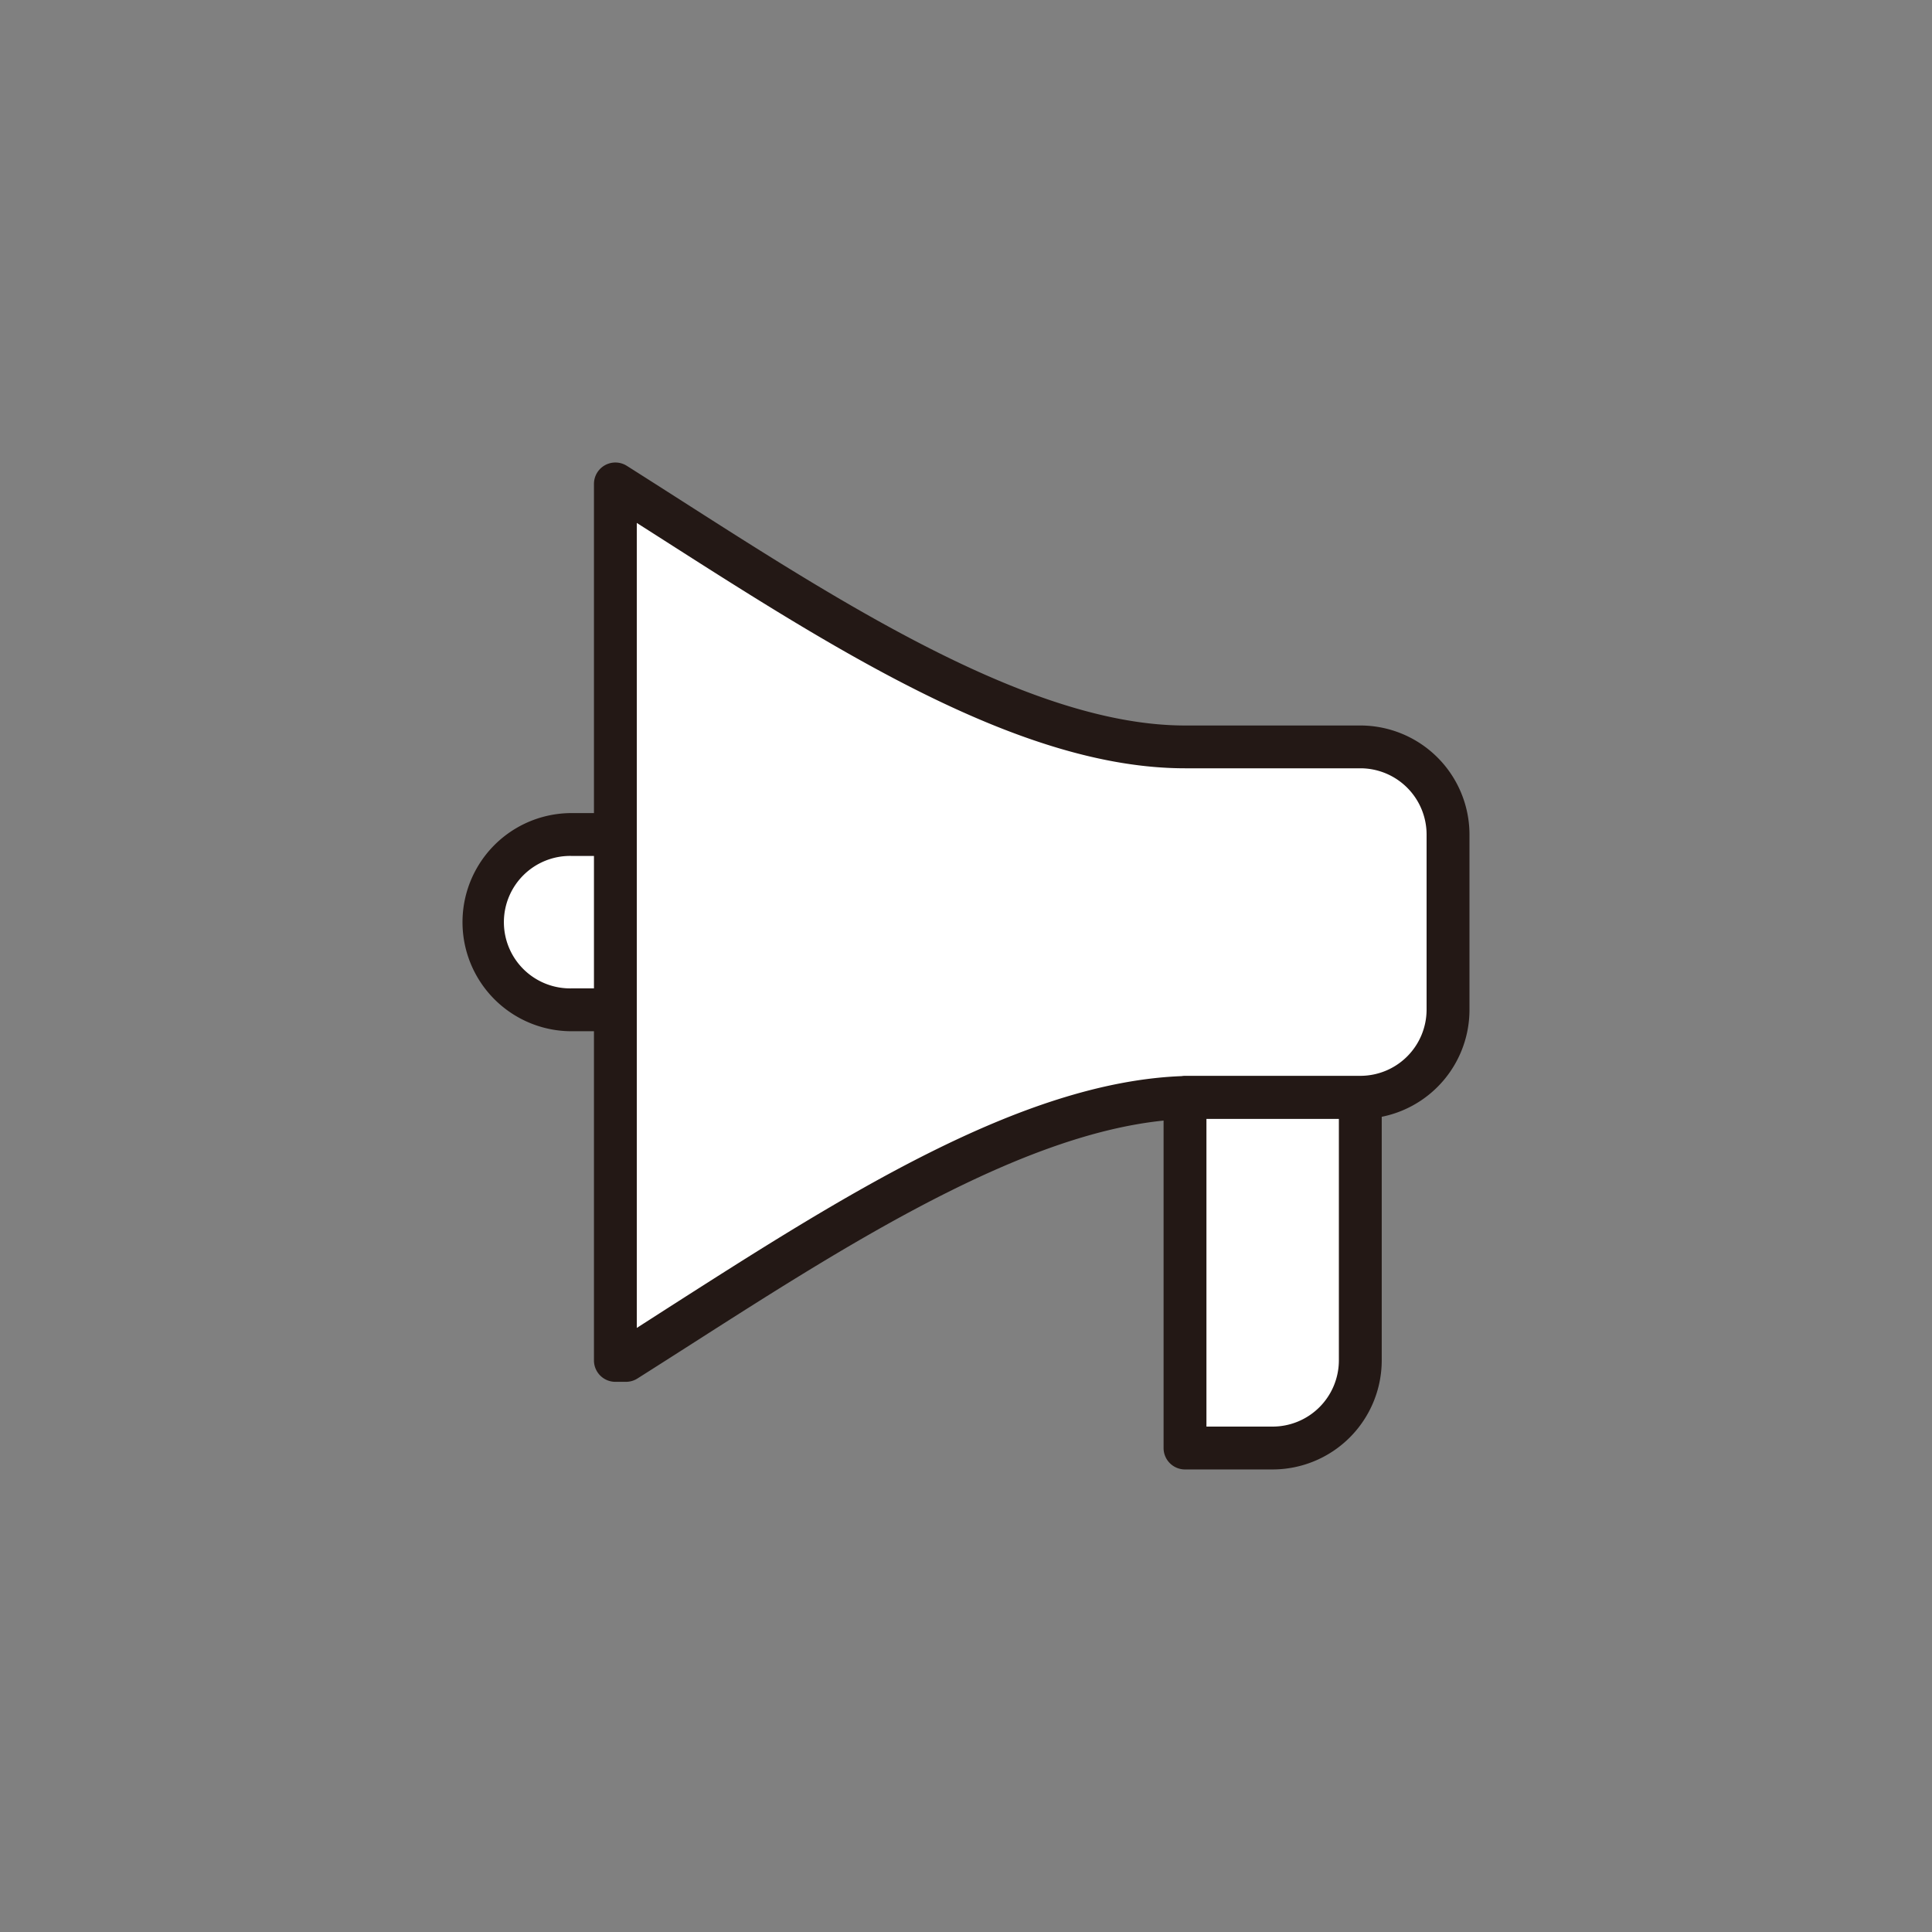
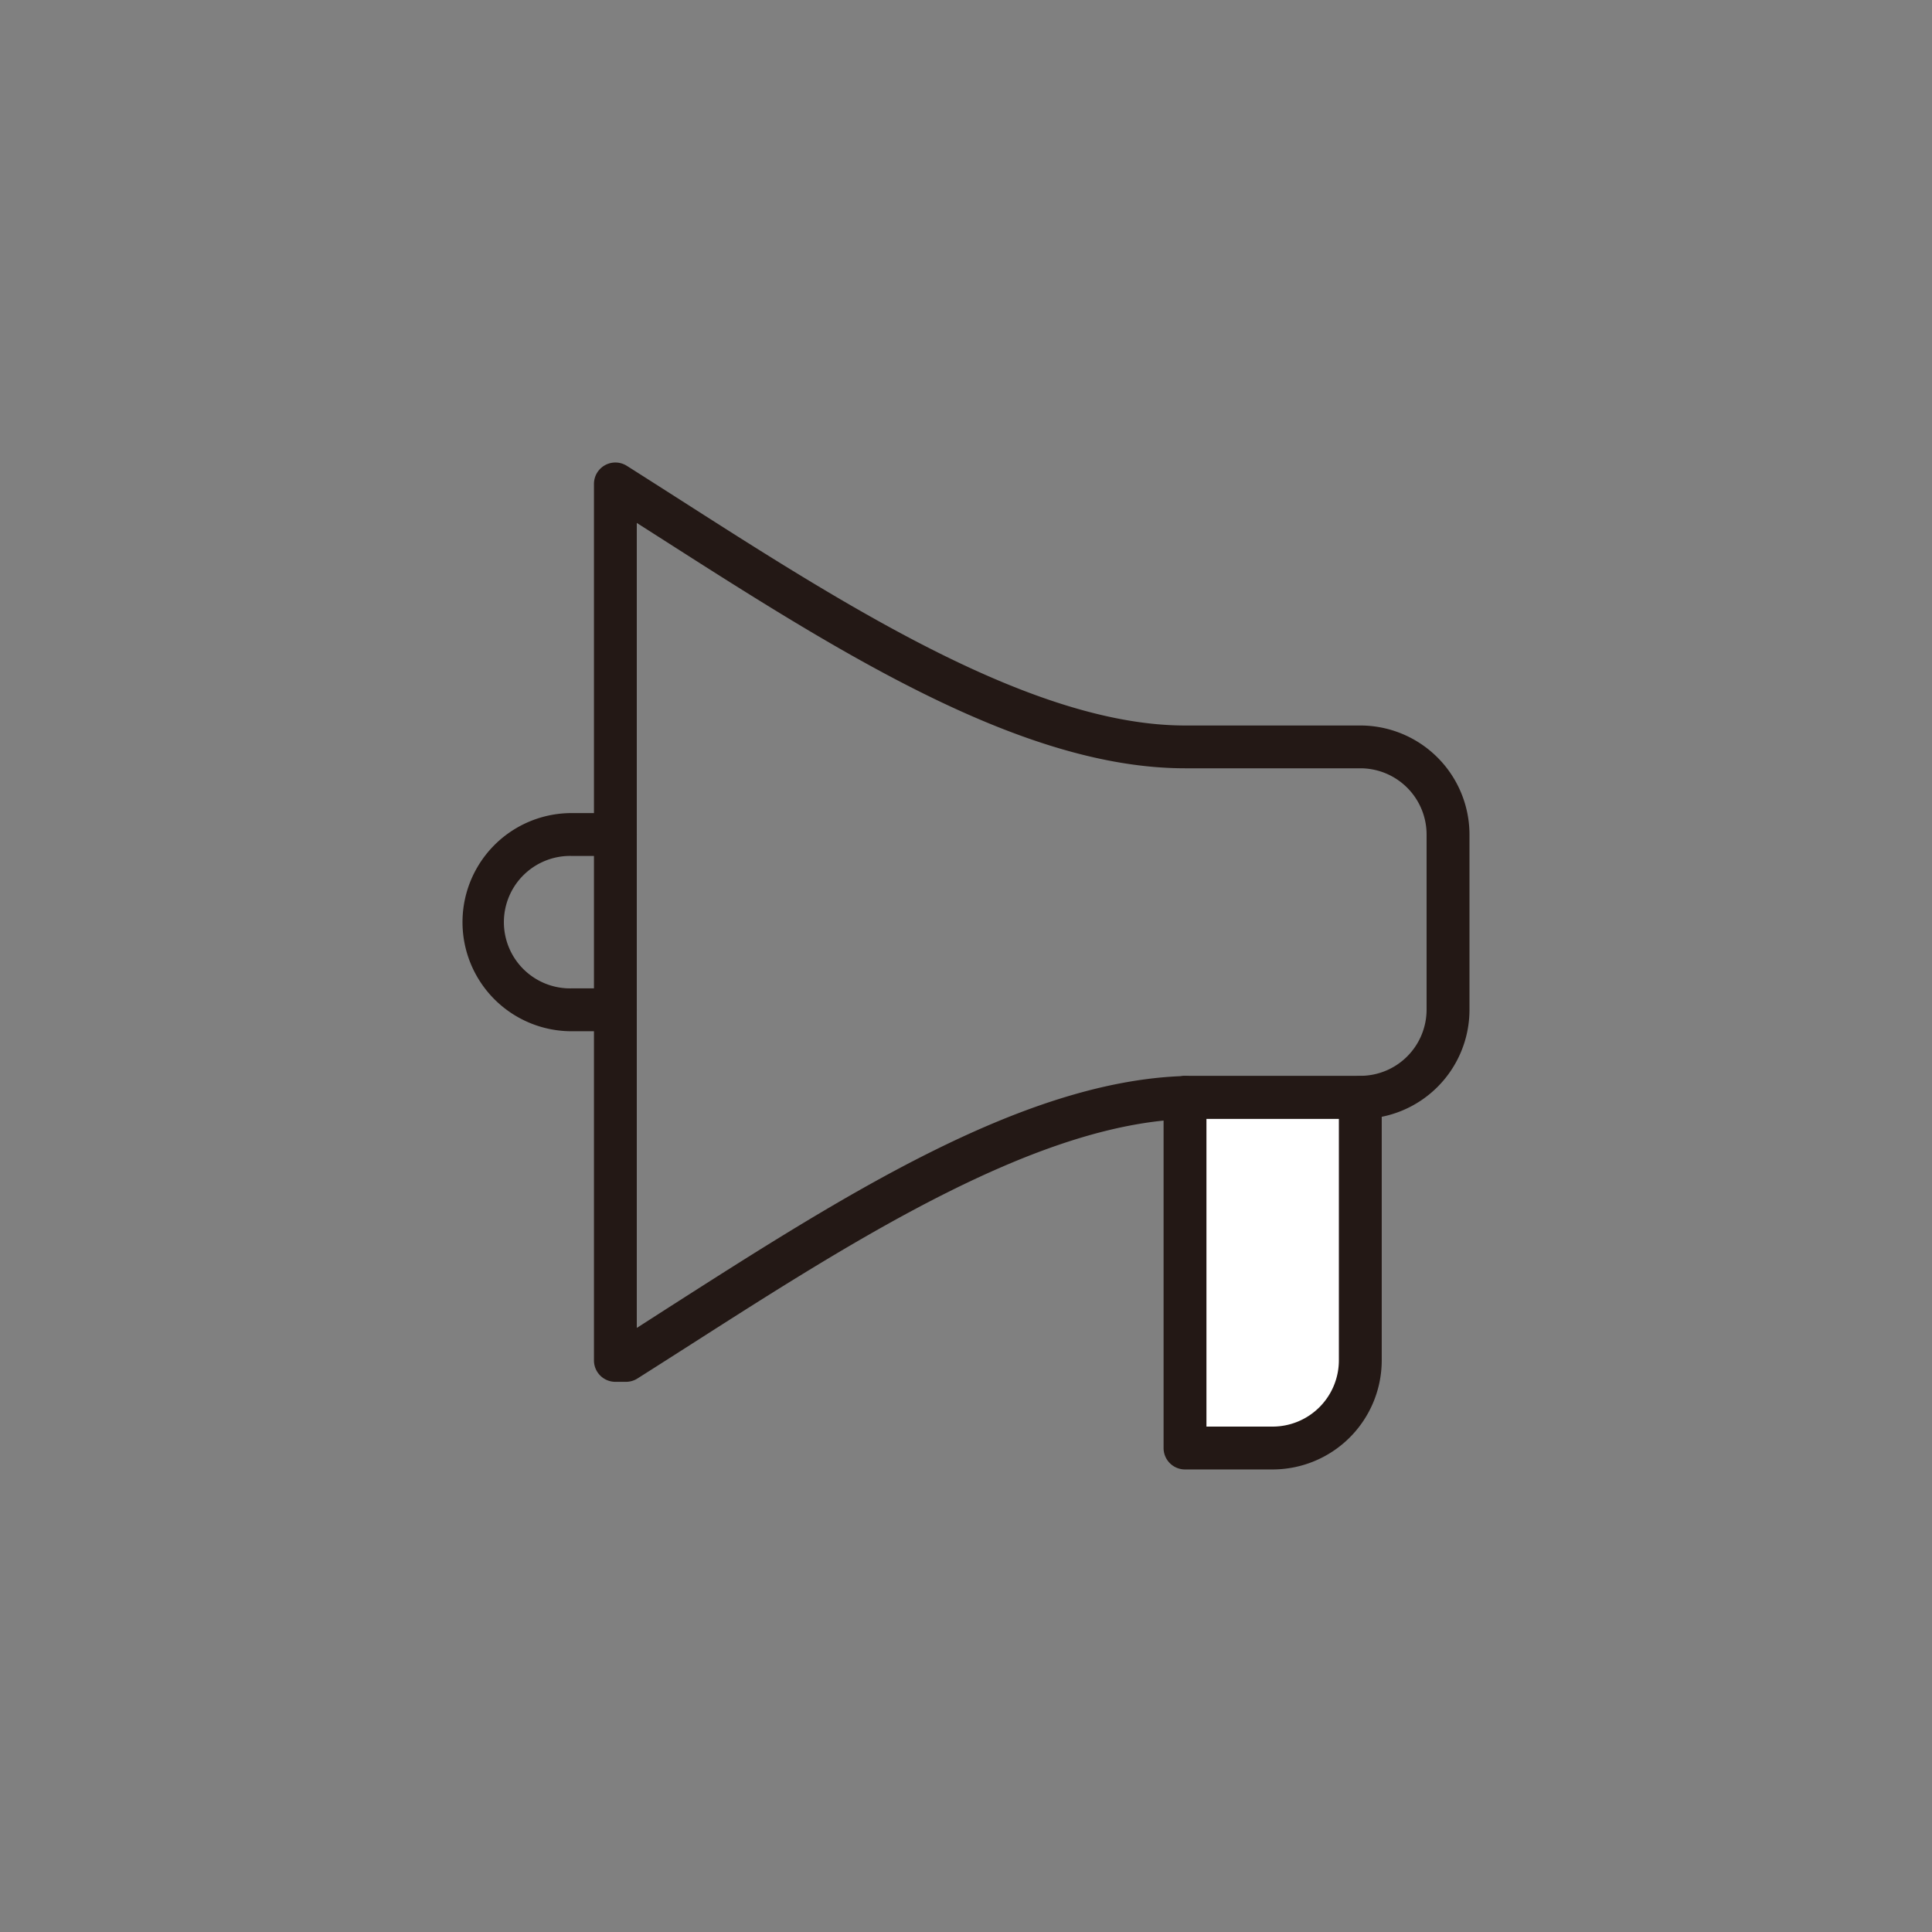
<svg xmlns="http://www.w3.org/2000/svg" width="60" height="60" viewBox="0 0 60 60">
  <rect x="0" y="0" width="60" height="60" fill="#808080" stroke="none" />
  <defs>
    <style>
      .cls-1 {
        fill: none;
        stroke: #707070;
      }

      .cls-2 {
        clip-path: url(#clip-path);
      }

      .cls-3 {
        fill: #fff;
      }

      .cls-4 {
        fill: #231815;
      }
    </style>
    <clipPath id="clip-path">
      <rect id="長方形_3817" data-name="長方形 3817" class="cls-1" width="60" height="60" transform="translate(949 1399)" />
    </clipPath>
  </defs>
  <g id="マスクグループ_5967" data-name="マスクグループ 5967" class="cls-2" transform="translate(-949 -1399)">
    <g id="グループ_6058" data-name="グループ 6058" transform="translate(963.363 1413.363)">
      <path id="パス_1802" data-name="パス 1802" class="cls-3" d="M443.382,196.074v8.167a2.721,2.721,0,0,1-2.723,2.721h-2.721V196.074" transform="translate(-415.497 -176.355)" />
      <path id="パス_1802_-_アウトライン" data-name="パス 1802 - アウトライン" class="cls-4" d="M440.825,207.793H438.1a.665.665,0,0,1-.665-.665V196.239a.665.665,0,1,1,1.331,0v10.223h2.056a2.059,2.059,0,0,0,2.057-2.056v-8.167a.665.665,0,1,1,1.331,0v8.167A3.391,3.391,0,0,1,440.825,207.793Z" transform="translate(-415.662 -176.521)" />
-       <path id="パス_1803" data-name="パス 1803" class="cls-3" d="M425.657,189.938H424.3a2.722,2.722,0,1,0,0,5.444h1.36" transform="translate(-420.909 -178.385)" />
      <path id="パス_1803_-_アウトライン" data-name="パス 1803 - アウトライン" class="cls-4" d="M425.822,196.213h-1.36a3.387,3.387,0,1,1,0-6.775h1.36a.665.665,0,0,1,0,1.331h-1.36a2.057,2.057,0,1,0,0,4.113h1.36a.665.665,0,0,1,0,1.331Z" transform="translate(-421.074 -178.55)" />
-       <path id="パス_1804" data-name="パス 1804" class="cls-3" d="M442.66,200.809c-5.444,0-11.909,4.508-17.692,8.167h-.326v-27.22c5.785,3.658,12.249,8.167,17.693,8.167h5.444a2.72,2.72,0,0,1,2.721,2.721v5.444a2.72,2.72,0,0,1-2.721,2.721h-5.444" transform="translate(-419.894 -181.091)" />
      <path id="パス_1804_-_アウトライン" data-name="パス 1804 - アウトライン" class="cls-4" d="M425.133,209.807h-.326a.665.665,0,0,1-.665-.665v-27.22a.665.665,0,0,1,1.021-.562c.564.357,1.146.729,1.709,1.089,5.113,3.269,10.909,6.975,15.629,6.975h5.444a3.391,3.391,0,0,1,3.387,3.387v5.444a3.391,3.391,0,0,1-3.387,3.387h-5.119c-4.721,0-10.517,3.707-15.631,6.977-.562.359-1.142.73-1.705,1.086A.665.665,0,0,1,425.133,209.807Zm.339-26.674v25l1-.642c5.37-3.434,10.918-6.982,15.917-7.178a.672.672,0,0,1,.107-.009h5.444A2.058,2.058,0,0,0,450,198.253v-5.444a2.058,2.058,0,0,0-2.056-2.056H442.5c-5.109,0-10.821-3.652-16.346-7.185Z" transform="translate(-420.059 -181.256)" />
    </g>
  </g>
</svg>